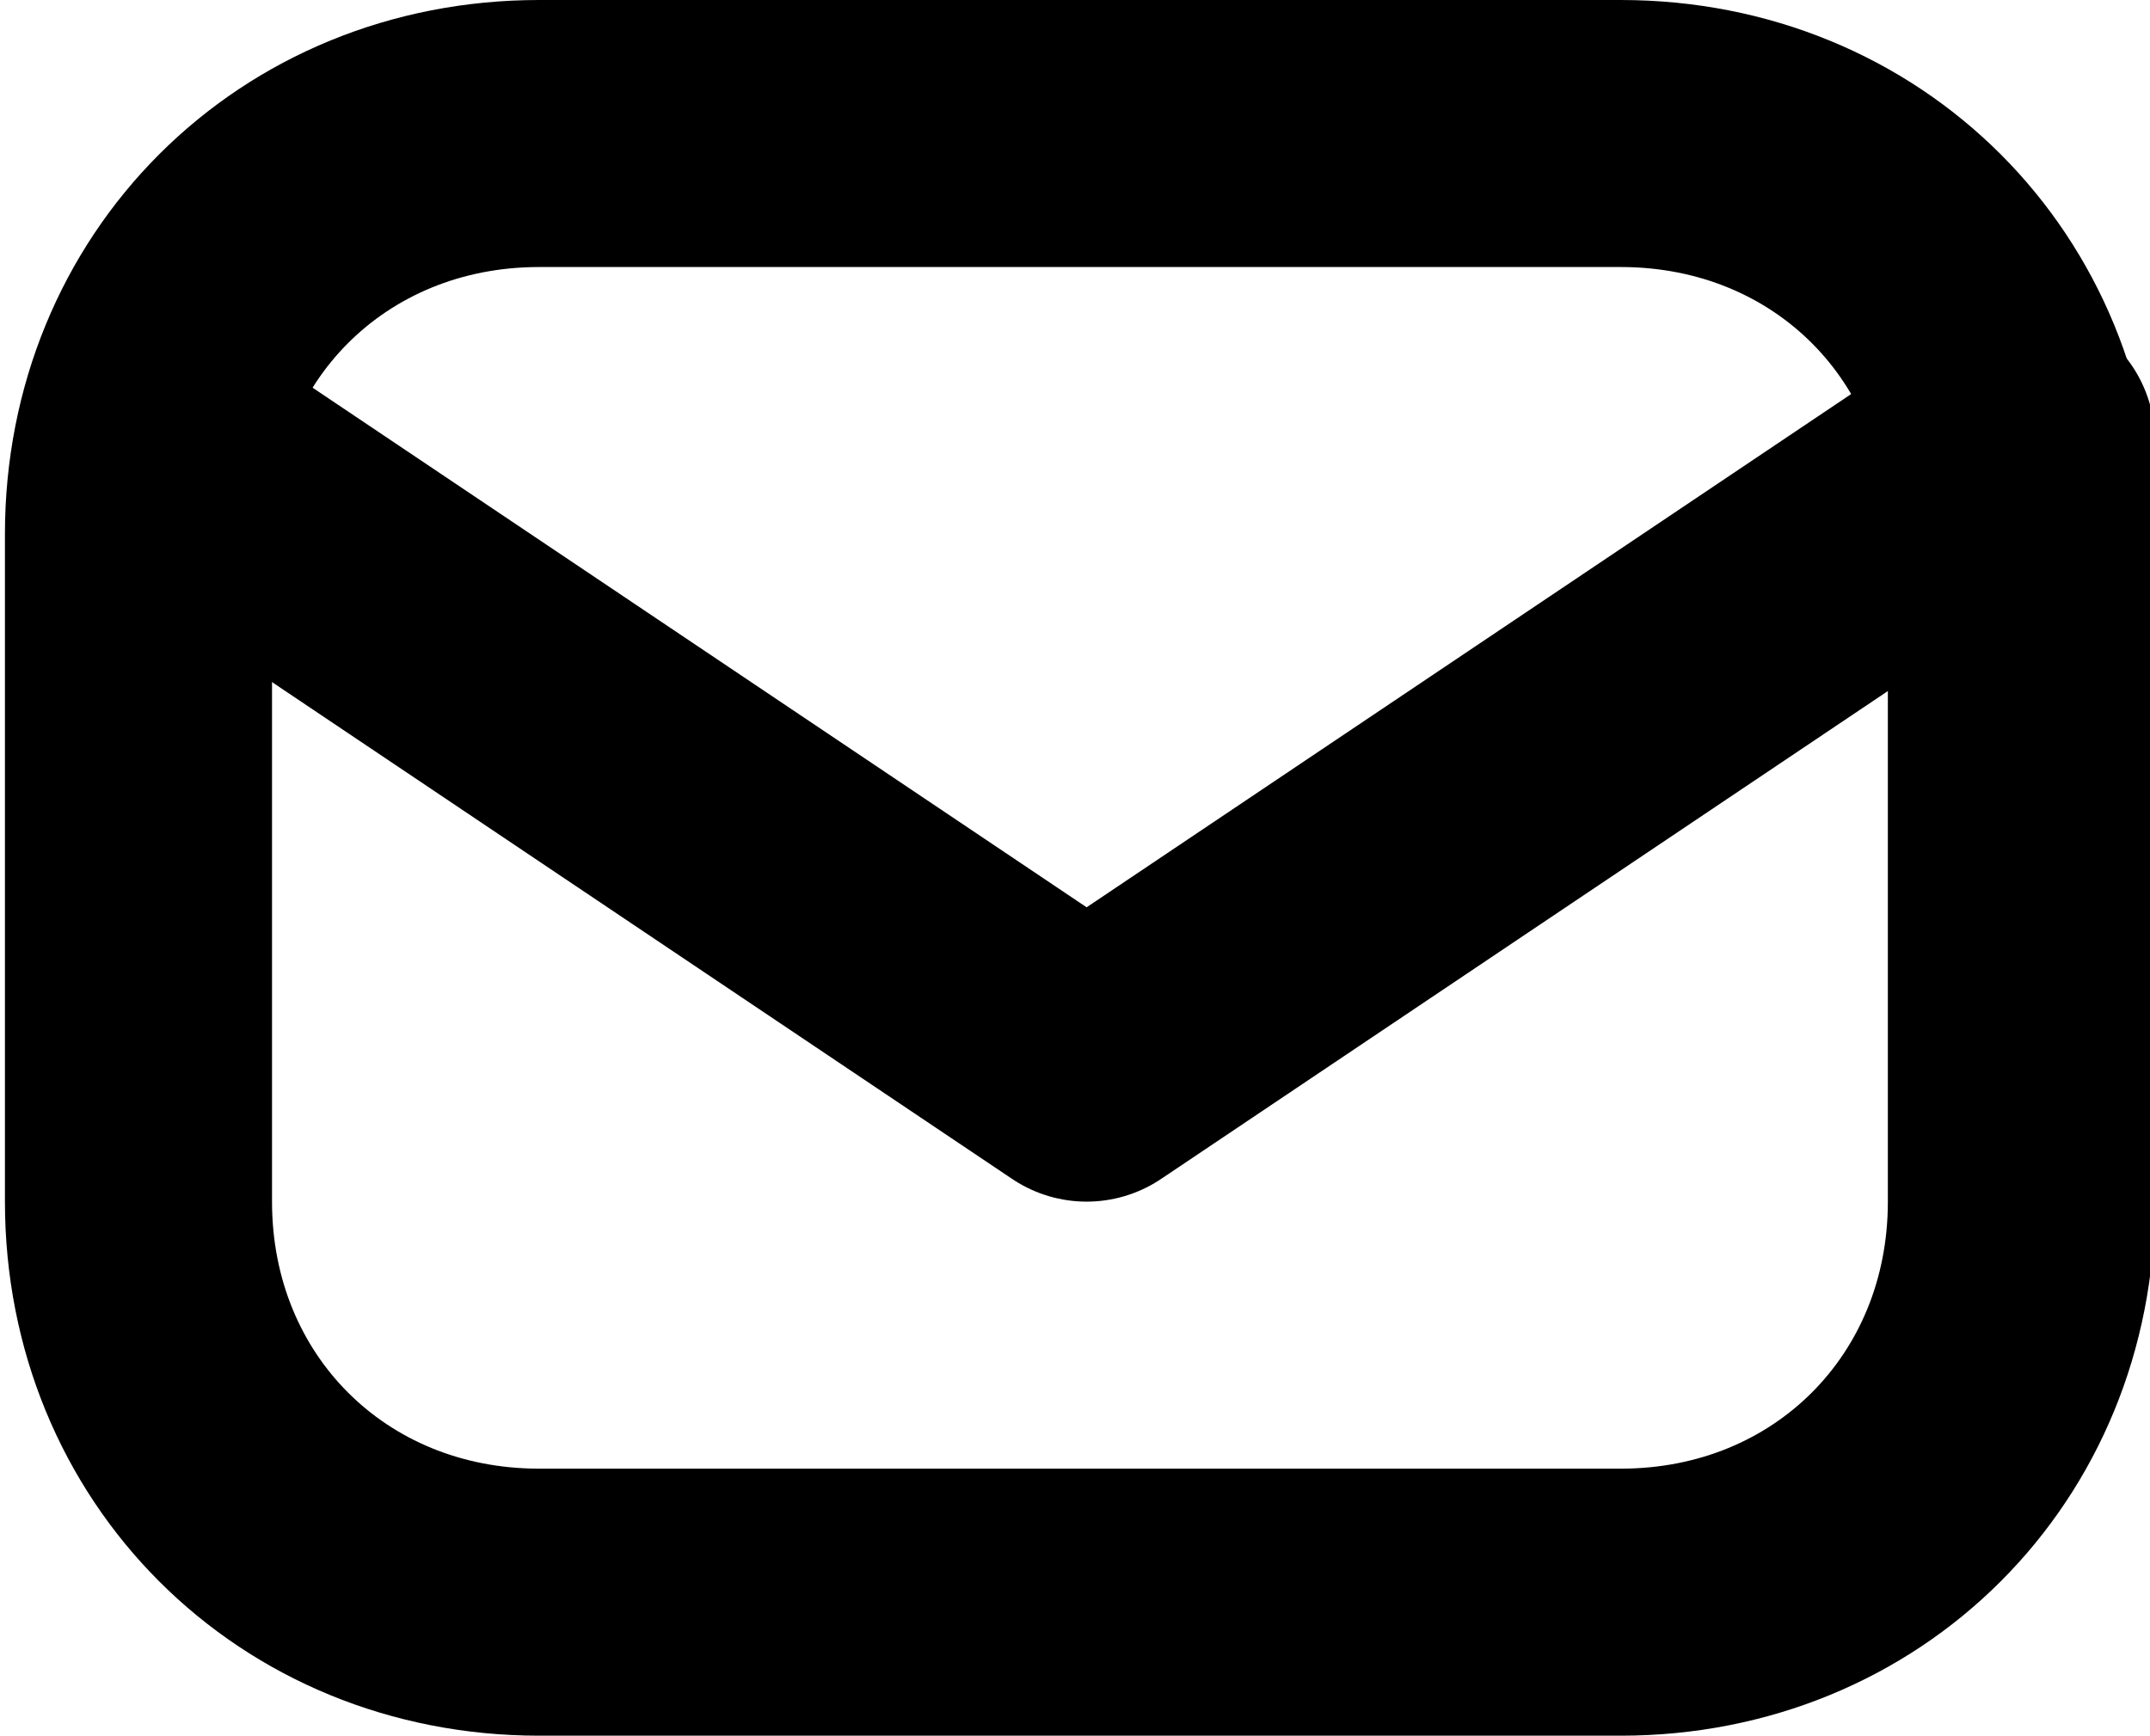
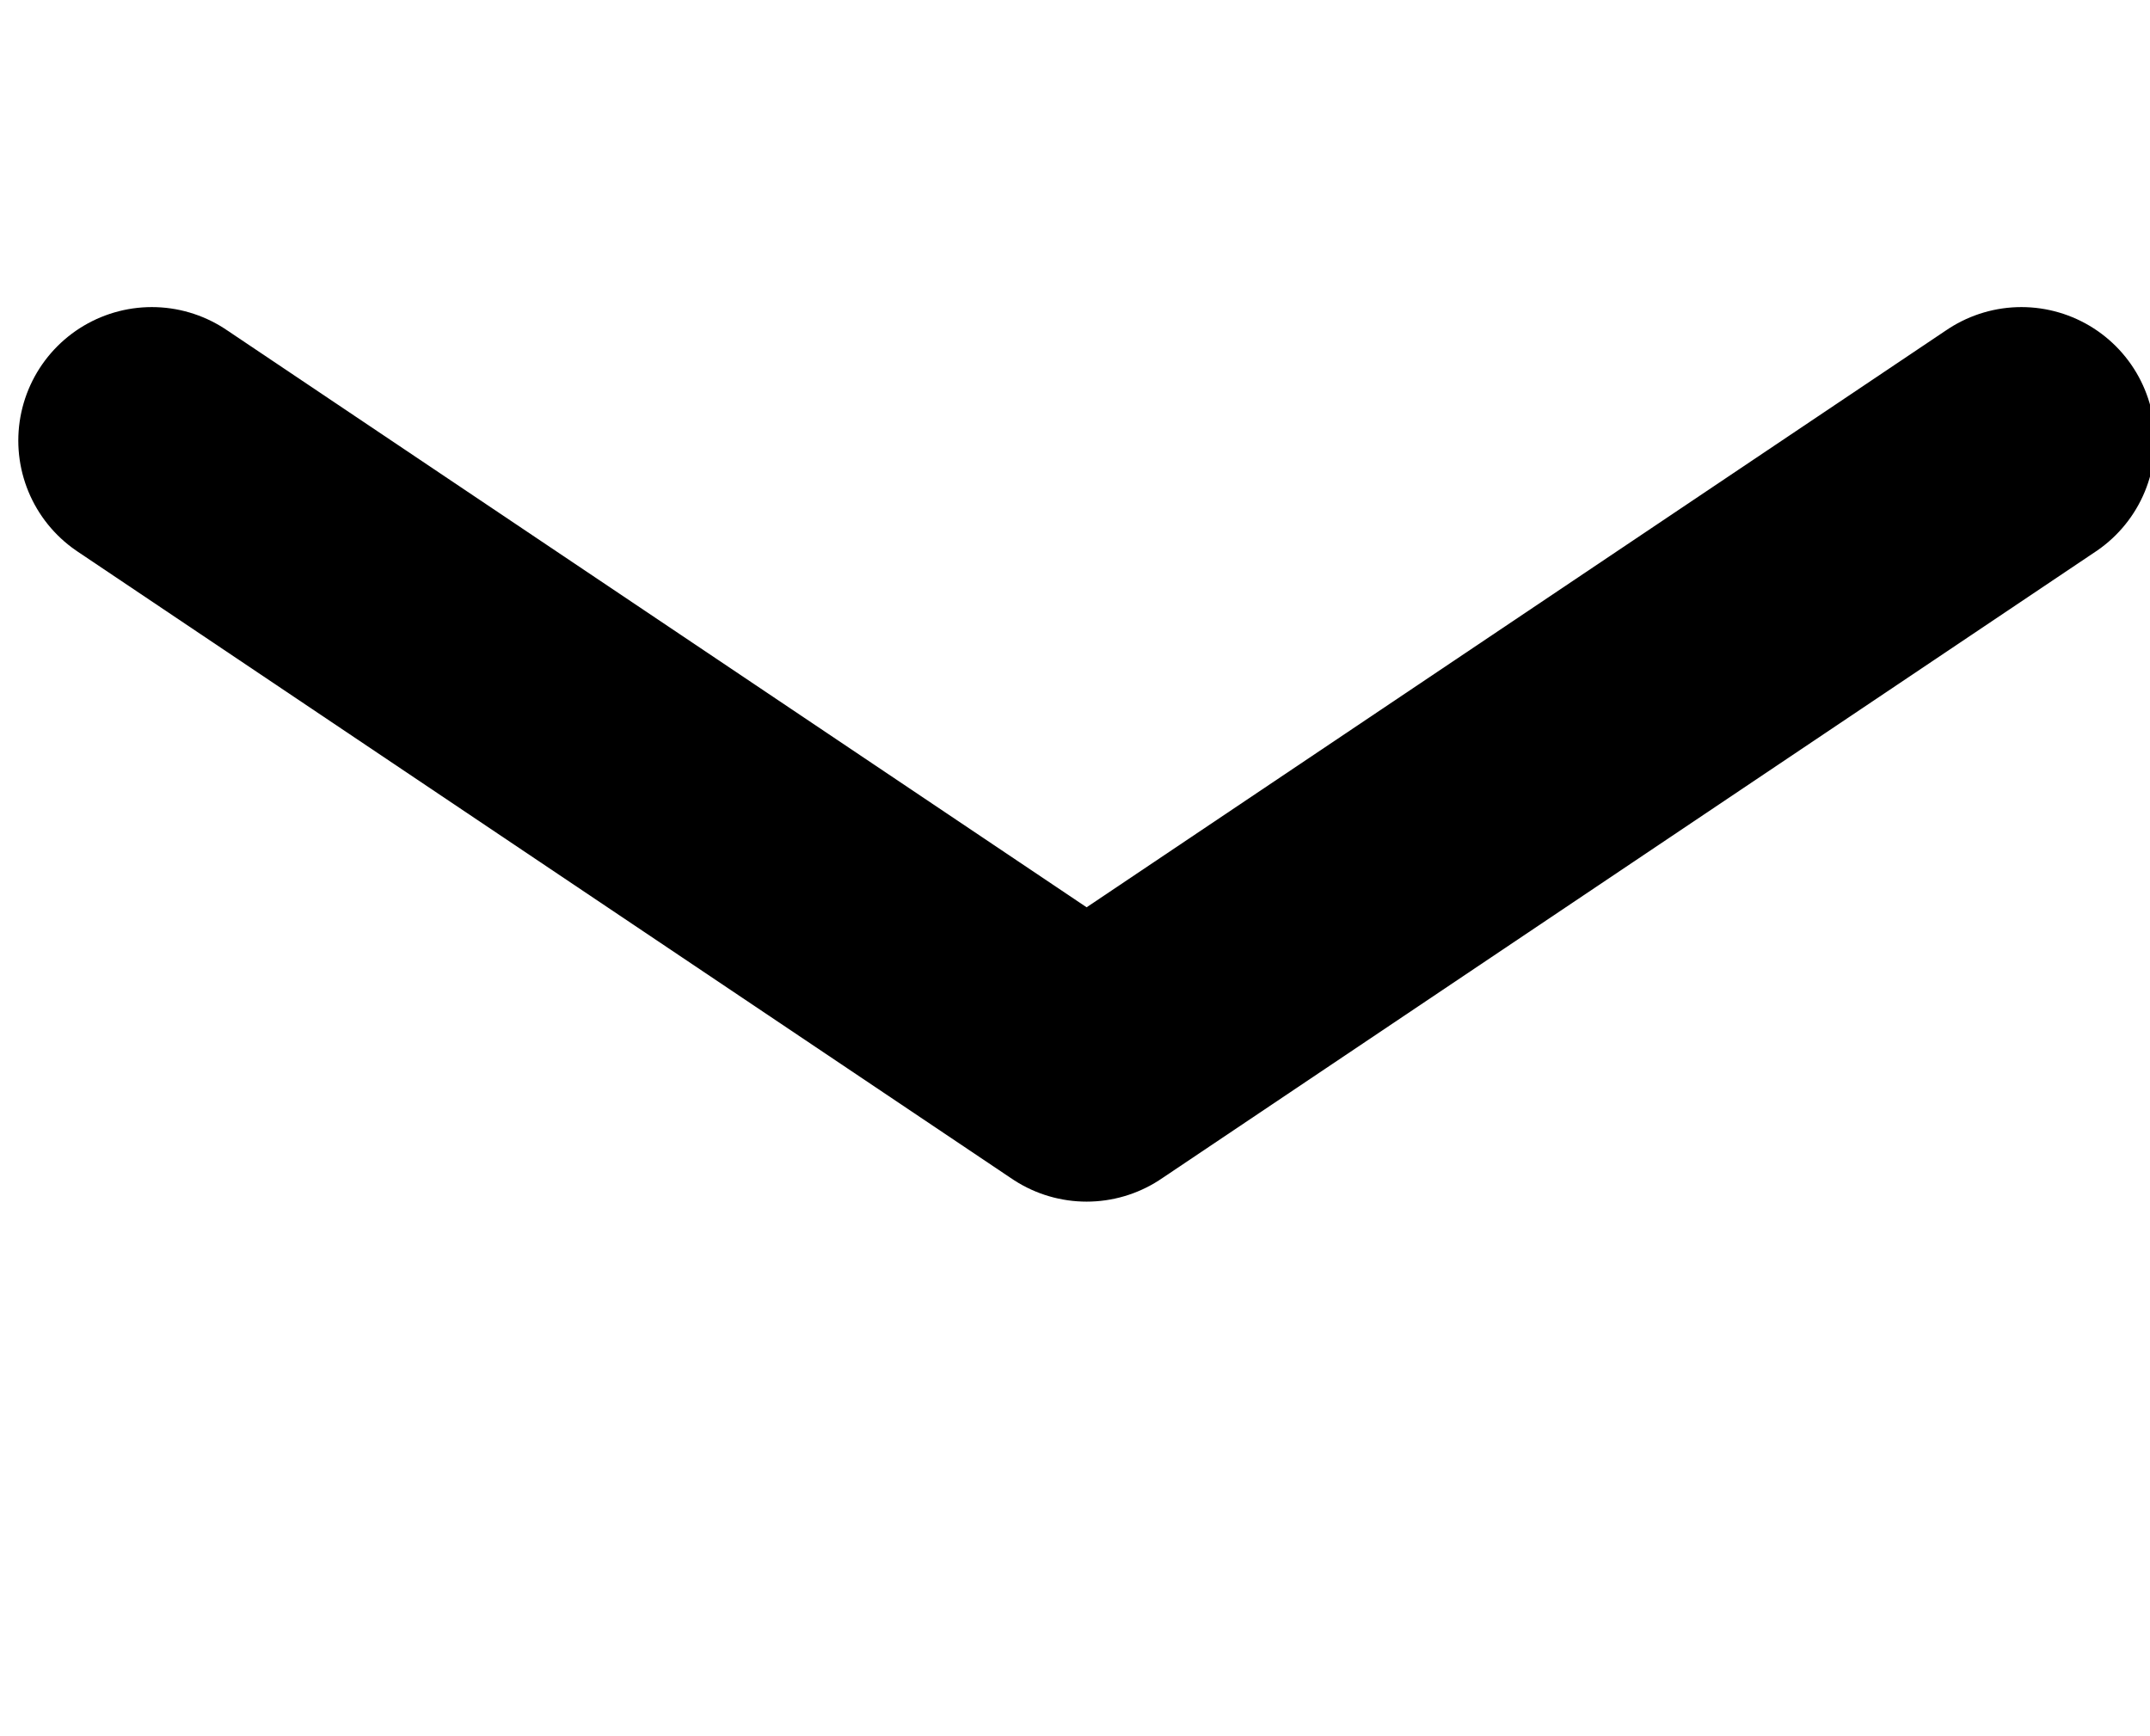
<svg xmlns="http://www.w3.org/2000/svg" version="1.1" id="レイヤー_1" x="0px" y="0px" width="16.1px" height="13px" viewBox="0 0 16.1 13" style="enable-background:new 0 0 16.1 13;" xml:space="preserve">
  <style type="text/css">
	.st0{fill:none;stroke:#000000;stroke-width:2;stroke-linecap:round;stroke-linejoin:round;}
</style>
  <g id="グループ_10671" transform="translate(-663.572 -384)">
    <g id="グループ_10671-2" transform="translate(664.809 385)">
-       <path id="長方形_4415" class="st0" d="M2.8,0h8.1c1.7,0,3,1.3,3,3v5c0,1.7-1.3,3-3,3H2.8c-1.7,0-3-1.3-3-3V3    C-0.2,1.3,1.1,0,2.8,0z" />
      <path id="パス_8460" class="st0" d="M-0.1,2.3l7,4.7l7-4.7" />
    </g>
  </g>
</svg>